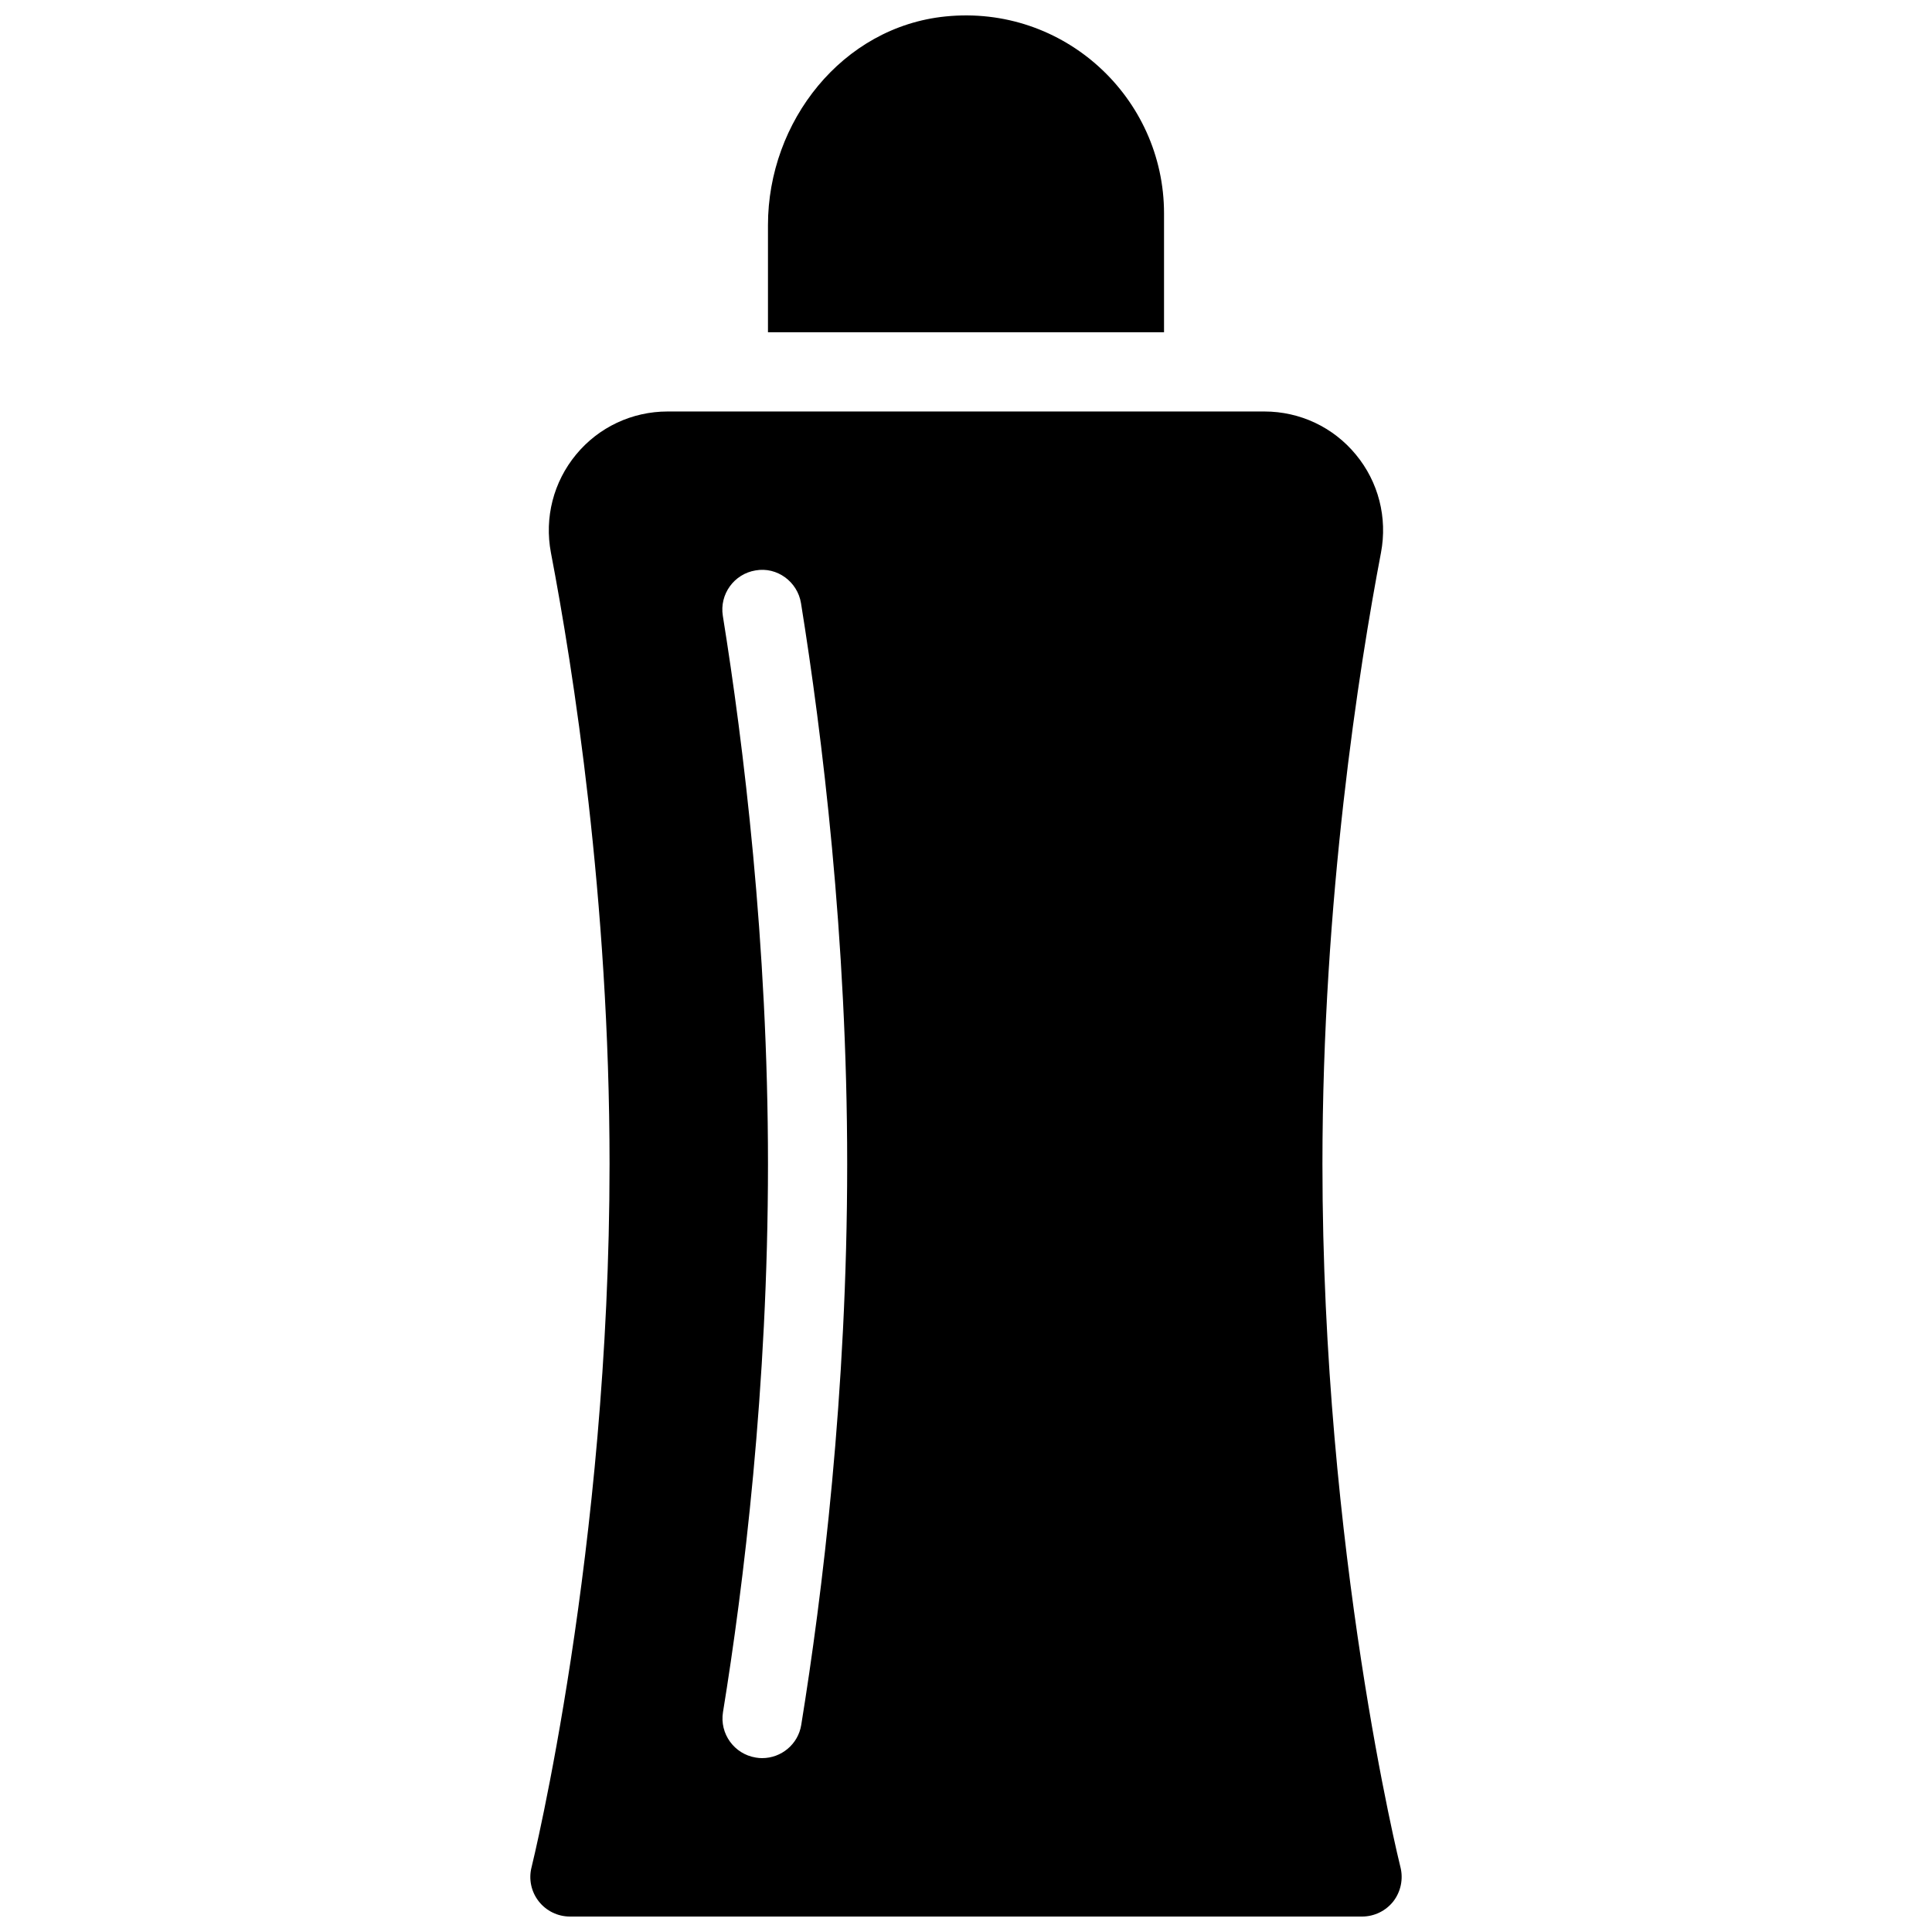
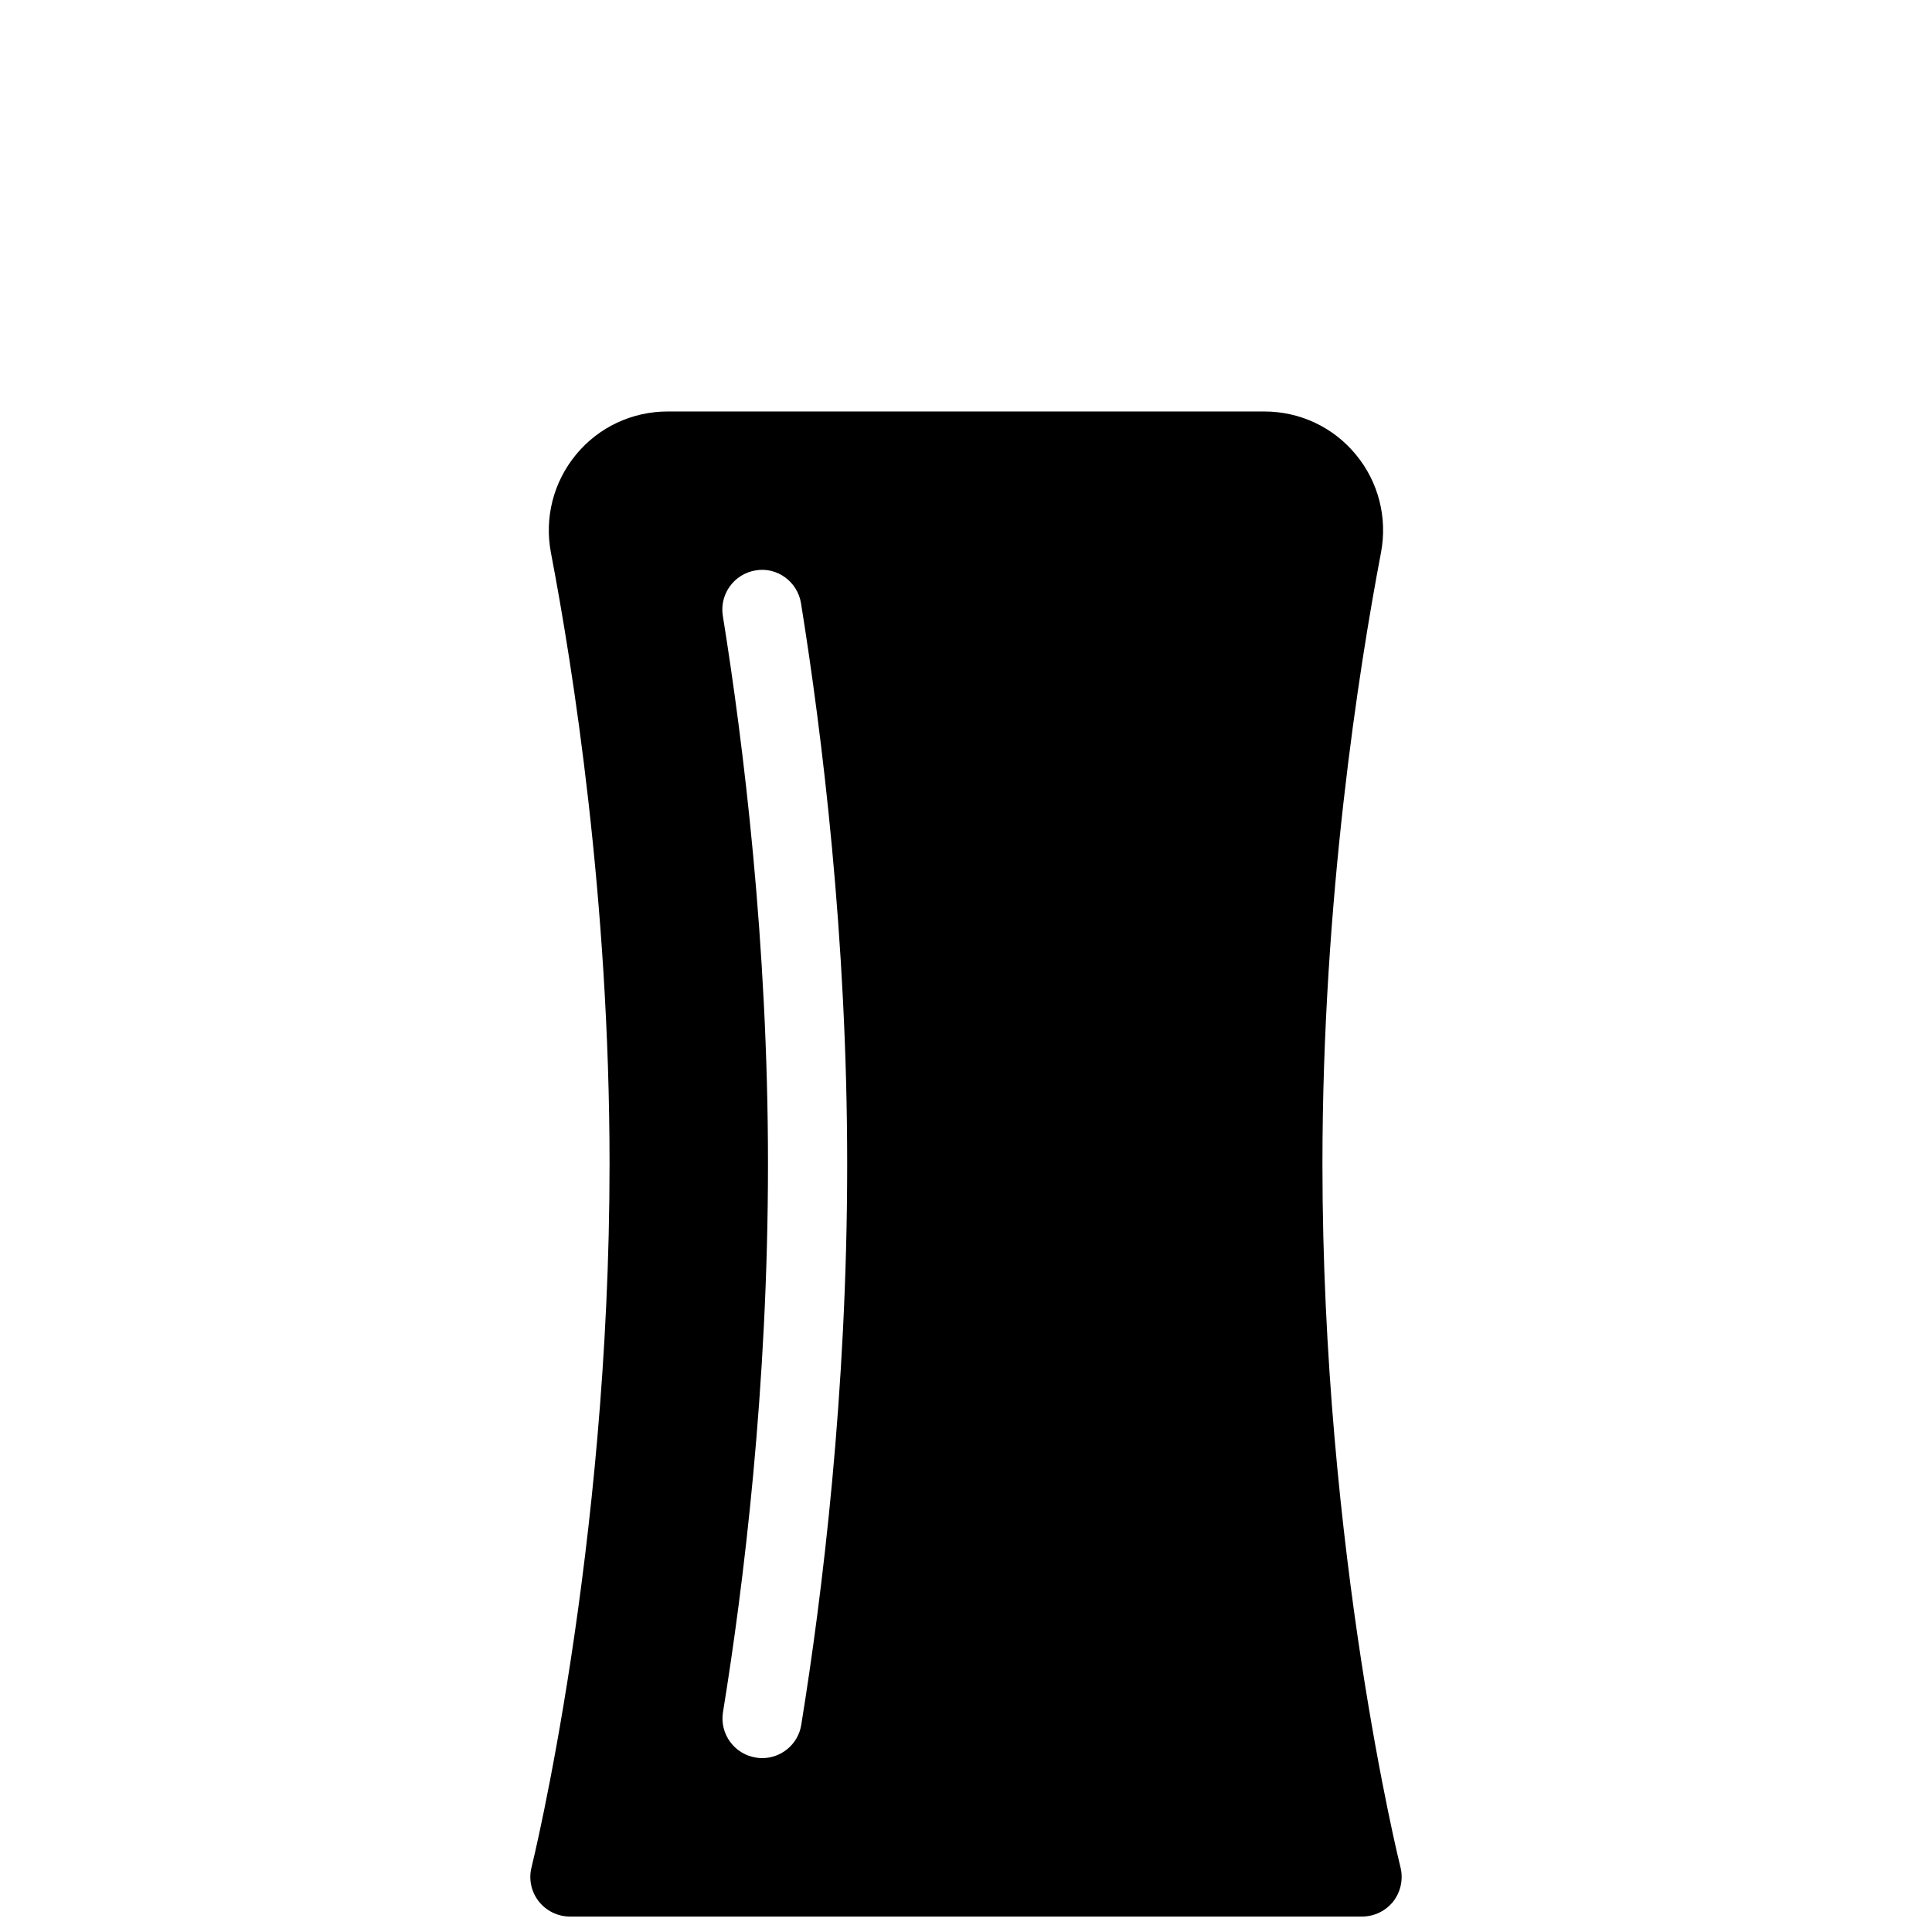
<svg xmlns="http://www.w3.org/2000/svg" width="800px" height="800px" version="1.1" viewBox="144 144 512 512">
  <defs>
    <clipPath id="b">
      <path d="m284 253h232v398.9h-232z" />
    </clipPath>
    <clipPath id="a">
-       <path d="m347 148.09h106v84.906h-106z" />
-     </clipPath>
+       </clipPath>
  </defs>
  <g>
    <g clip-path="url(#b)">
      <path d="m515.14 638.85c-0.211-0.82-20.68-83.402-20.68-186.37 0-70.133 9.719-131.6 15.512-162 1.762-9.277-0.652-18.766-6.656-26.008-5.977-7.266-14.816-11.422-24.242-11.422h-158.15c-9.426 0-18.262 4.156-24.246 11.398-6.004 7.262-8.438 16.73-6.676 26.031 5.816 30.352 15.535 91.797 15.535 162 0 102.34-20.469 185.57-20.676 186.39-0.797 3.129-0.082 6.465 1.91 9.004 1.992 2.543 5.035 4.031 8.27 4.031h209.92c3.234 0 6.297-1.492 8.293-4.031 1.969-2.559 2.664-5.898 1.887-9.023zm-158.8-37.746c-0.82 5.144-5.289 8.816-10.352 8.816-0.547 0-1.113-0.043-1.699-0.148-5.711-0.922-9.613-6.32-8.691-12.027 5.461-33.566 11.926-86.004 11.926-145.26 0-58.59-6.508-111.34-11.965-145.27-0.926-5.731 2.981-11.129 8.688-12.051 5.668-1.008 11.105 2.981 12.027 8.691 5.582 34.699 12.238 88.629 12.238 148.62 0.004 60.664-6.609 114.3-12.172 148.62z" />
    </g>
    <g clip-path="url(#a)">
      <path d="m452.48 200.57c0-30.73-26.555-55.398-57.938-52.207-27.312 2.769-47.023 27.836-47.023 55.293v28.402h104.96z" />
    </g>
  </g>
</svg>